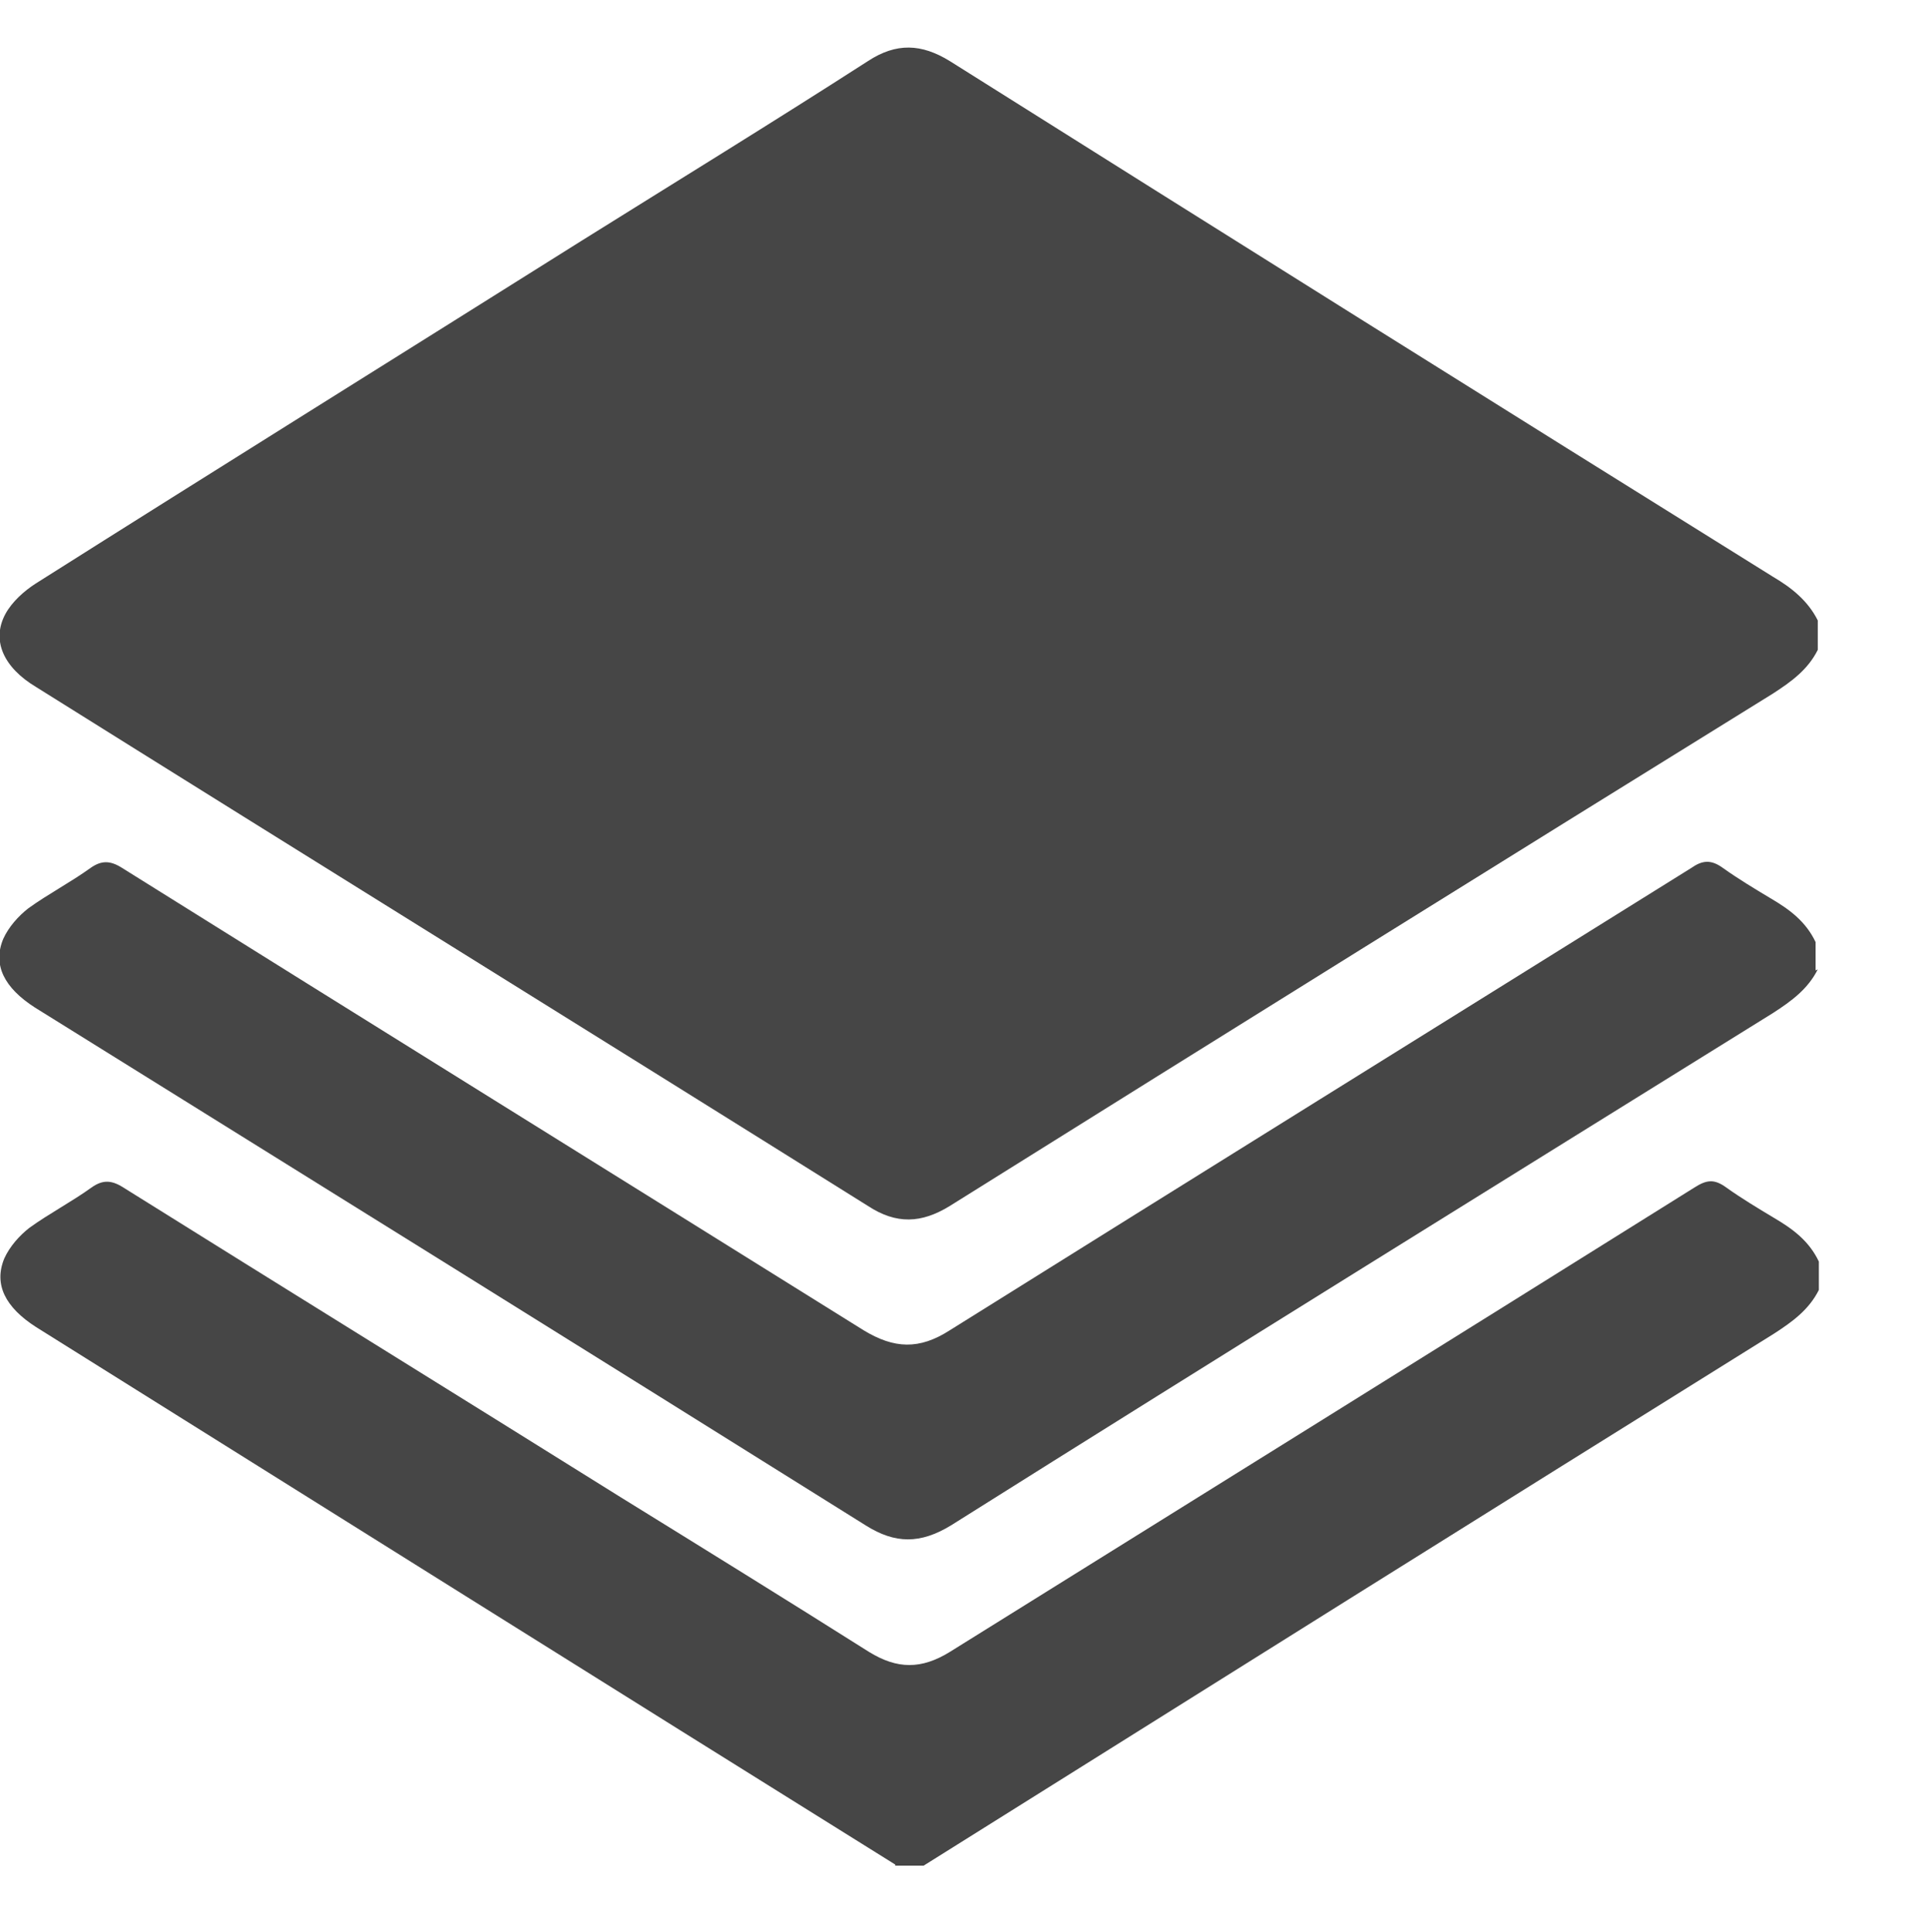
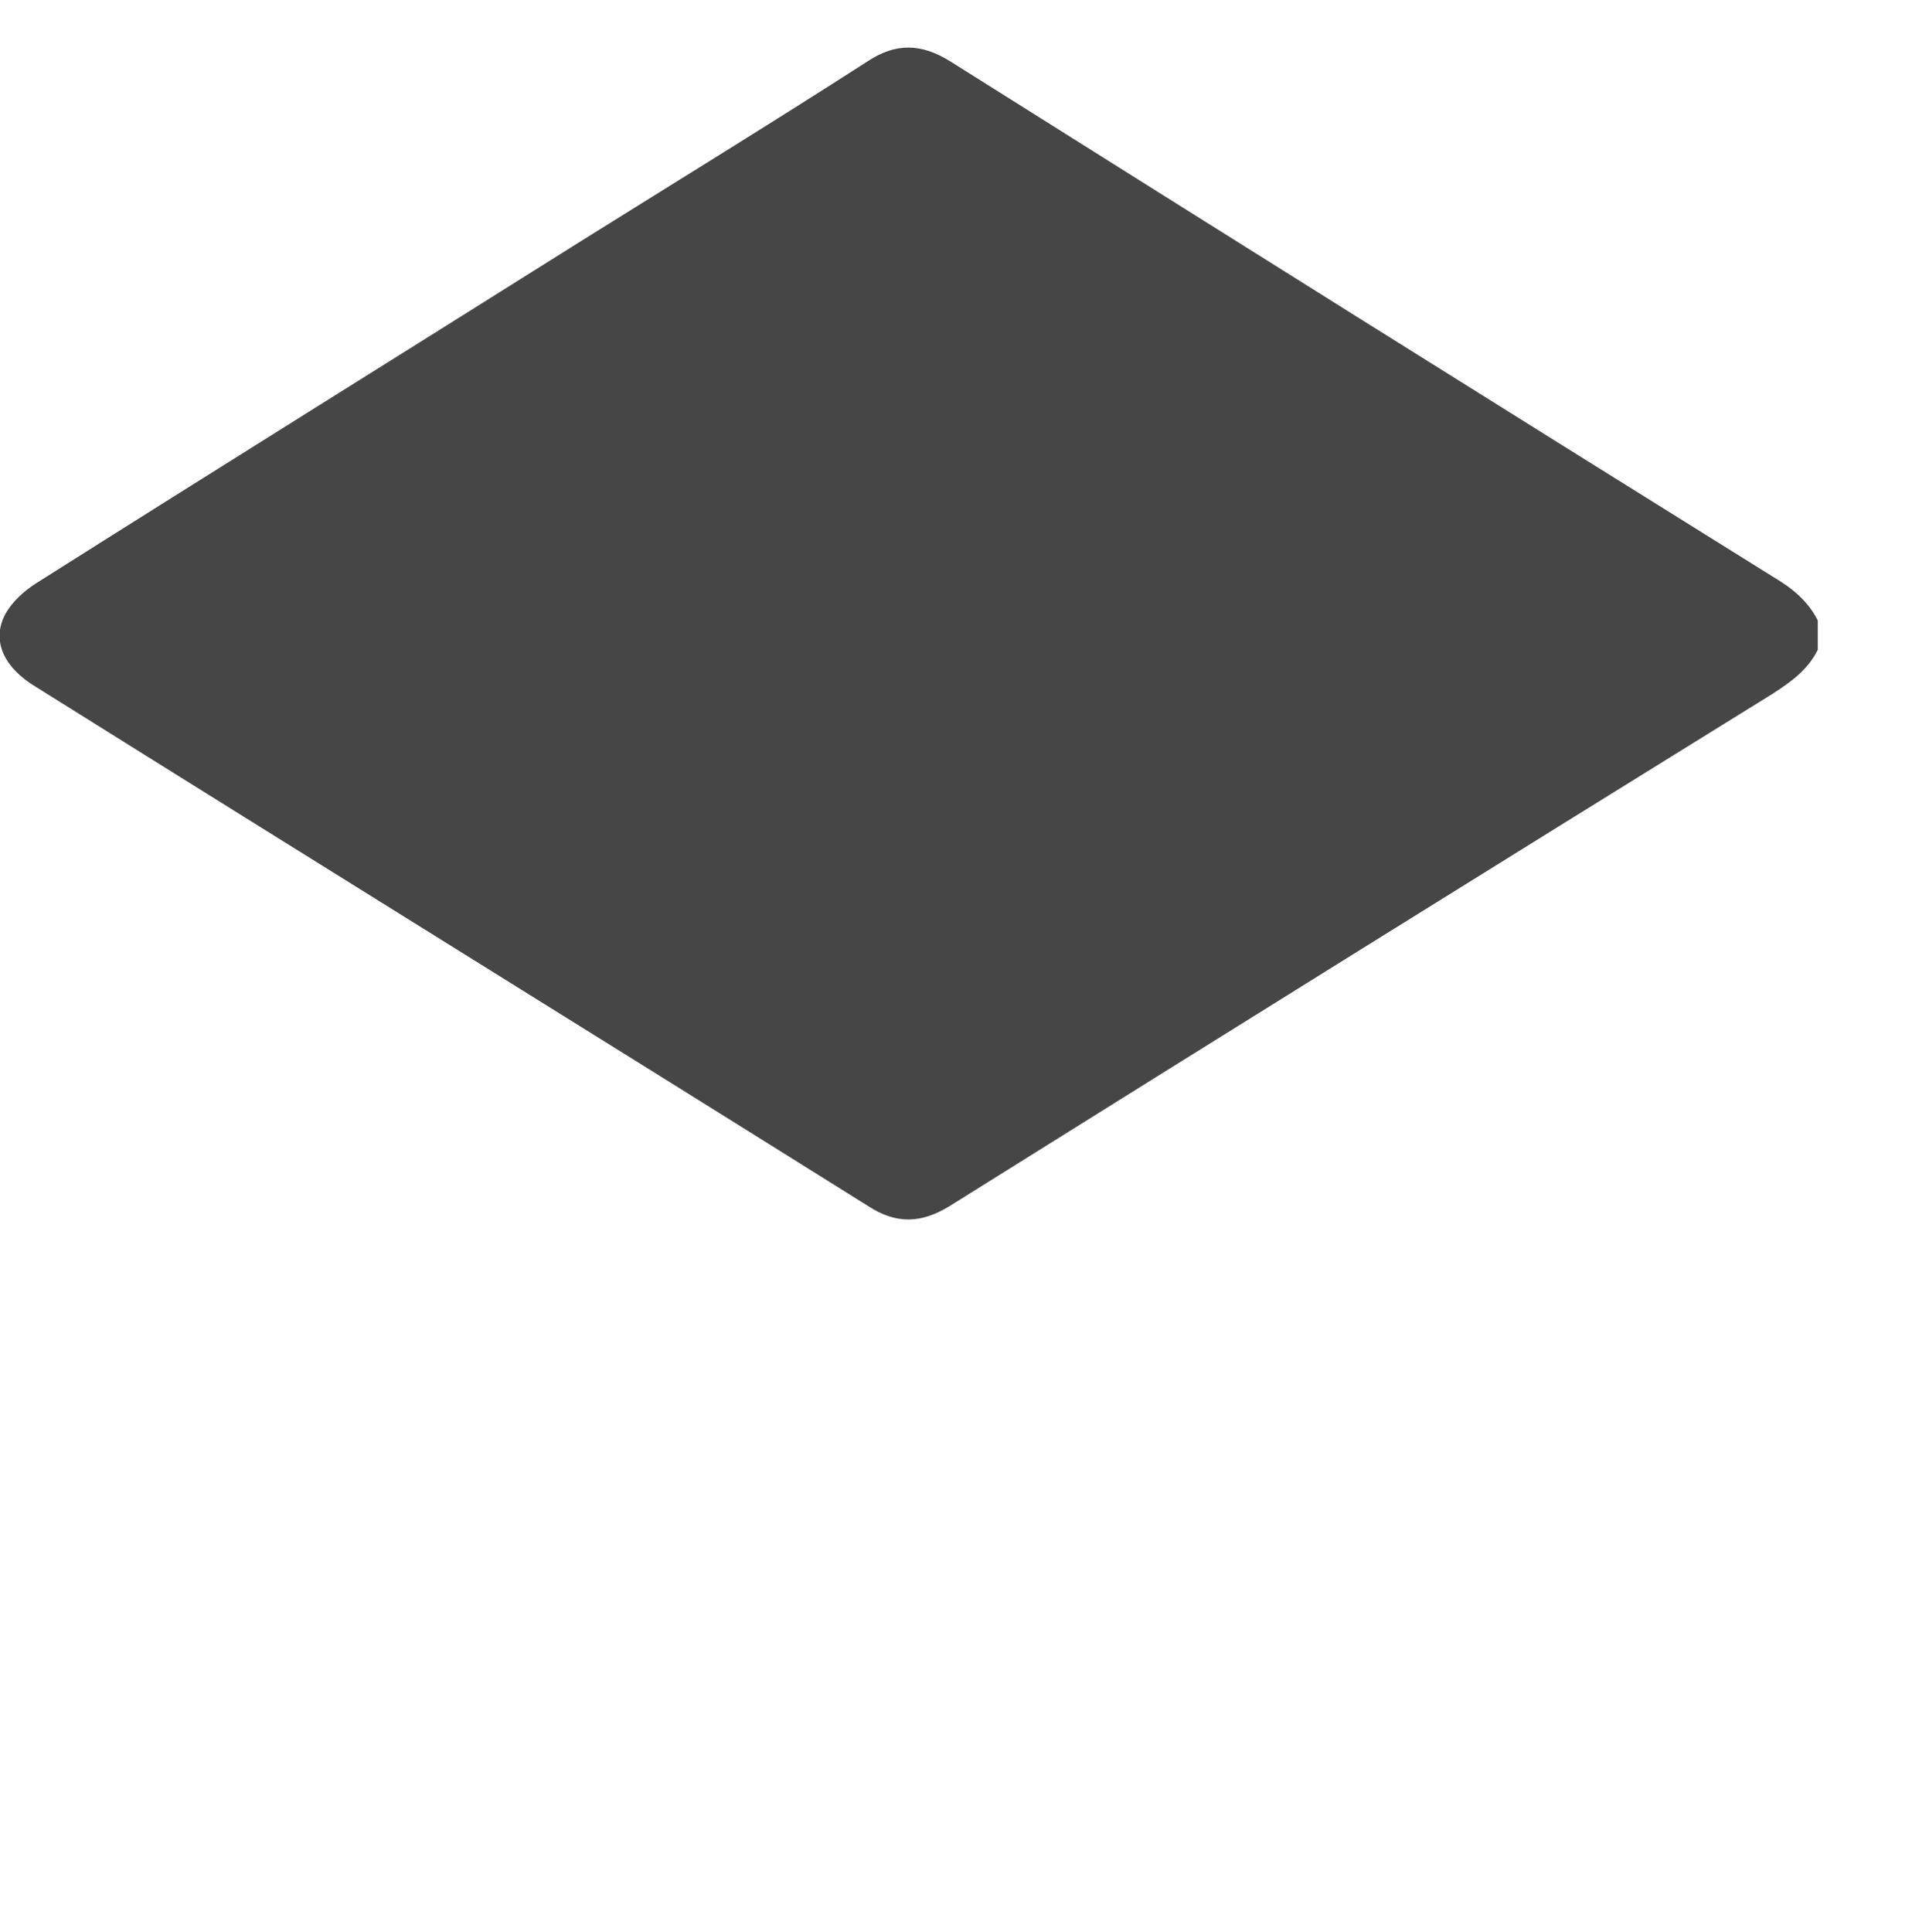
<svg xmlns="http://www.w3.org/2000/svg" id="Ebene_4" data-name="Ebene 4" viewBox="0 0 17.69 17.72">
  <defs>
    <style>
      .cls-1 {
        fill: #464646;
        stroke-width: 0px;
      }
    </style>
  </defs>
  <path class="cls-1" d="m16.67,5.96c-.09.18-.24.29-.41.4-2.52,1.56-5.04,3.13-7.55,4.7-.26.16-.49.17-.75,0-2.54-1.59-5.09-3.17-7.63-4.76-.3-.18-.41-.43-.28-.67.06-.11.17-.21.28-.28,1.66-1.05,3.33-2.09,5-3.14.88-.55,1.76-1.09,2.63-1.65.26-.17.49-.16.75,0,2.51,1.58,5.03,3.16,7.55,4.73.17.1.32.22.41.4v.26Z" />
-   <path class="cls-1" d="m8.21,17.1c-2.63-1.64-5.26-3.29-7.88-4.93-.28-.18-.39-.39-.29-.63.05-.11.14-.21.23-.28.18-.13.39-.24.57-.37.1-.07.18-.07.29,0,1.52.95,3.04,1.89,4.56,2.84.76.47,1.52.94,2.28,1.42.26.16.48.16.74,0,2.28-1.42,4.56-2.84,6.83-4.26.11-.07.18-.08.29,0,.14.1.29.19.44.28.17.1.32.21.41.4v.26c-.09.18-.24.29-.41.4-2.6,1.62-5.2,3.25-7.8,4.88h-.26Z" />
-   <path class="cls-1" d="m16.67,8.89c-.09.18-.24.29-.41.4-2.51,1.56-5.03,3.12-7.54,4.7-.28.17-.51.17-.78,0-2.54-1.59-5.08-3.17-7.62-4.75-.28-.18-.39-.39-.29-.63.05-.11.14-.21.23-.28.18-.13.39-.24.57-.37.1-.07.18-.07.29,0,2.27,1.42,4.54,2.83,6.8,4.24.28.17.51.18.79,0,2.27-1.42,4.54-2.83,6.8-4.24.1-.07.18-.08.29,0,.14.1.29.19.44.28.17.1.32.21.41.4v.26Z" />
</svg>